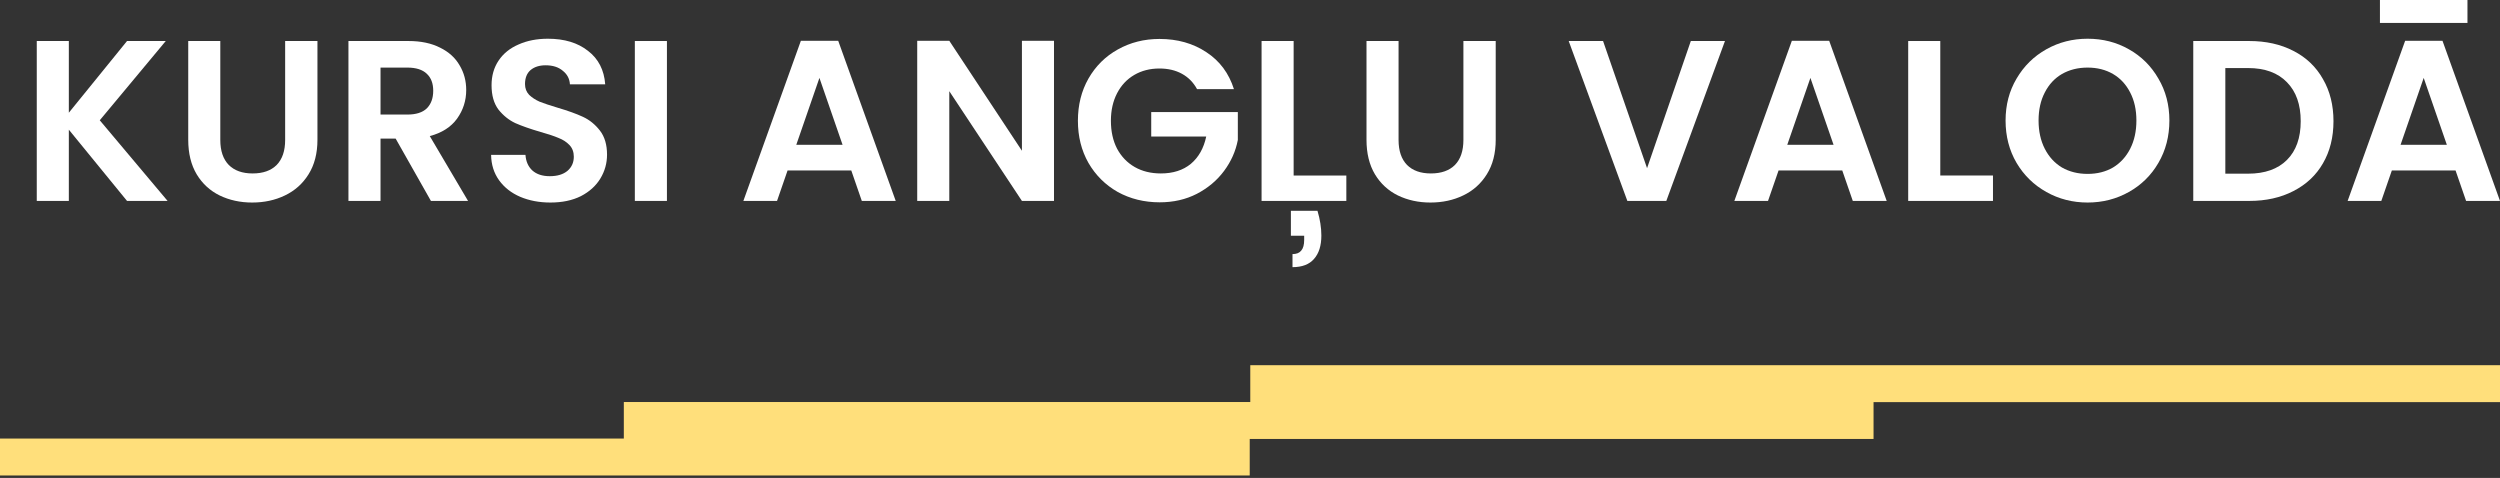
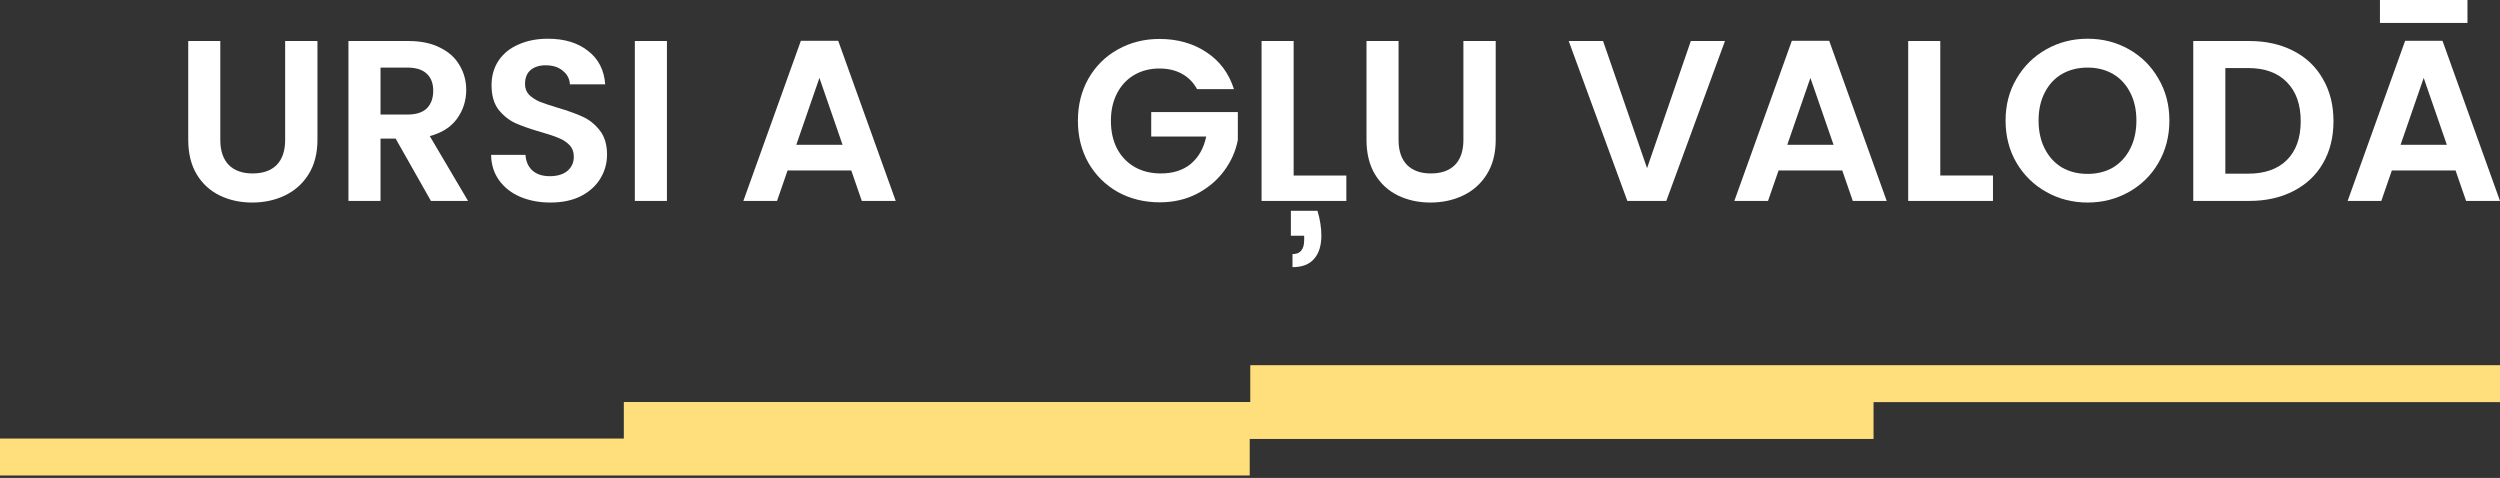
<svg xmlns="http://www.w3.org/2000/svg" width="204" height="39" viewBox="0 0 204 39" fill="none">
  <rect x="0" y="0" width="204" height="39" fill="#333333" stroke="none" />
  <path d="M204 29.8H102.023V32.805H50.904V35.786H0V38.8H101.977V35.819H152.881V32.813H204V29.8Z" fill="#FFDF7B" />
-   <path d="M10.366 16.396L5.617 10.582V16.396H3V3.347H5.617V9.198L10.366 3.347H13.526L8.141 9.815L13.675 16.396H10.366Z" fill="white" />
  <path d="M17.977 3.347V11.423C17.977 12.308 18.208 12.988 18.669 13.461C19.13 13.922 19.778 14.153 20.613 14.153C21.461 14.153 22.115 13.922 22.576 13.461C23.038 12.988 23.268 12.308 23.268 11.423V3.347H25.904V11.405C25.904 12.514 25.661 13.455 25.175 14.228C24.701 14.988 24.06 15.561 23.25 15.948C22.452 16.334 21.561 16.527 20.576 16.527C19.604 16.527 18.719 16.334 17.921 15.948C17.136 15.561 16.513 14.988 16.052 14.228C15.59 13.455 15.36 12.514 15.36 11.405V3.347H17.977Z" fill="white" />
  <path d="M35.164 16.396L32.285 11.311H31.051V16.396H28.433V3.347H33.332C34.341 3.347 35.201 3.527 35.912 3.889C36.622 4.238 37.152 4.718 37.501 5.328C37.862 5.927 38.043 6.6 38.043 7.348C38.043 8.208 37.794 8.987 37.295 9.685C36.797 10.37 36.055 10.844 35.07 11.105L38.193 16.396H35.164ZM31.051 9.348H33.238C33.949 9.348 34.478 9.18 34.827 8.843C35.176 8.494 35.351 8.014 35.351 7.404C35.351 6.805 35.176 6.344 34.827 6.02C34.478 5.684 33.949 5.515 33.238 5.515H31.051V9.348Z" fill="white" />
  <path d="M44.916 16.527C44.006 16.527 43.184 16.372 42.448 16.06C41.725 15.748 41.152 15.3 40.728 14.714C40.304 14.128 40.086 13.436 40.074 12.639H42.878C42.916 13.175 43.103 13.598 43.439 13.91C43.788 14.222 44.262 14.377 44.86 14.377C45.471 14.377 45.951 14.234 46.3 13.947C46.649 13.648 46.823 13.262 46.823 12.788C46.823 12.402 46.705 12.084 46.468 11.835C46.231 11.585 45.932 11.392 45.571 11.255C45.222 11.105 44.736 10.944 44.112 10.769C43.265 10.52 42.573 10.277 42.037 10.04C41.514 9.791 41.059 9.423 40.672 8.937C40.298 8.438 40.111 7.778 40.111 6.955C40.111 6.182 40.304 5.509 40.691 4.936C41.077 4.362 41.62 3.926 42.318 3.627C43.015 3.315 43.813 3.16 44.711 3.16C46.057 3.16 47.147 3.49 47.982 4.151C48.83 4.799 49.297 5.709 49.385 6.88H46.505C46.48 6.431 46.287 6.064 45.926 5.777C45.577 5.478 45.109 5.328 44.524 5.328C44.013 5.328 43.601 5.459 43.29 5.721C42.99 5.983 42.841 6.363 42.841 6.861C42.841 7.21 42.953 7.503 43.178 7.74C43.414 7.965 43.701 8.152 44.038 8.301C44.386 8.438 44.873 8.6 45.496 8.787C46.343 9.036 47.035 9.286 47.571 9.535C48.107 9.784 48.568 10.158 48.955 10.657C49.341 11.155 49.534 11.81 49.534 12.62C49.534 13.318 49.353 13.966 48.992 14.564C48.63 15.162 48.101 15.642 47.403 16.004C46.705 16.353 45.876 16.527 44.916 16.527Z" fill="white" />
  <path d="M54.421 3.347V16.396H51.803V3.347H54.421Z" fill="white" />
  <path d="M69.464 13.91H64.266L63.406 16.396H60.658L65.351 3.328H68.398L73.091 16.396H70.324L69.464 13.91ZM68.753 11.816L66.865 6.357L64.977 11.816H68.753Z" fill="white" />
-   <path d="M86.006 16.396H83.389L77.462 7.441V16.396H74.845V3.328H77.462L83.389 12.302V3.328H86.006V16.396Z" fill="white" />
  <path d="M97.679 7.273C97.38 6.724 96.969 6.307 96.445 6.02C95.922 5.733 95.311 5.59 94.613 5.59C93.84 5.59 93.155 5.765 92.557 6.114C91.958 6.463 91.491 6.961 91.154 7.609C90.818 8.257 90.65 9.005 90.65 9.853C90.65 10.725 90.818 11.486 91.154 12.134C91.503 12.782 91.983 13.28 92.594 13.63C93.205 13.979 93.915 14.153 94.725 14.153C95.722 14.153 96.539 13.891 97.175 13.368C97.81 12.832 98.228 12.09 98.427 11.143H93.94V9.142H101.007V11.423C100.833 12.333 100.459 13.175 99.885 13.947C99.312 14.72 98.571 15.343 97.661 15.817C96.763 16.278 95.754 16.509 94.632 16.509C93.373 16.509 92.233 16.228 91.21 15.667C90.201 15.094 89.403 14.303 88.817 13.293C88.244 12.283 87.957 11.137 87.957 9.853C87.957 8.569 88.244 7.422 88.817 6.413C89.403 5.391 90.201 4.599 91.21 4.038C92.233 3.465 93.367 3.178 94.613 3.178C96.084 3.178 97.362 3.54 98.446 4.263C99.53 4.973 100.278 5.977 100.689 7.273H97.679Z" fill="white" />
  <path d="M105.561 14.321H109.861V16.396H102.944V3.347H105.561V14.321ZM107.506 17.2C107.718 17.911 107.823 18.584 107.823 19.22C107.823 20.042 107.624 20.678 107.225 21.127C106.839 21.575 106.253 21.8 105.468 21.8V20.734C105.792 20.734 106.029 20.64 106.178 20.453C106.34 20.267 106.421 19.974 106.421 19.575V19.238H105.337V17.2H107.506Z" fill="white" />
  <path d="M114.123 3.347V11.423C114.123 12.308 114.354 12.988 114.815 13.461C115.276 13.922 115.924 14.153 116.759 14.153C117.607 14.153 118.261 13.922 118.723 13.461C119.184 12.988 119.414 12.308 119.414 11.423V3.347H122.05V11.405C122.05 12.514 121.807 13.455 121.321 14.228C120.848 14.988 120.206 15.561 119.396 15.948C118.598 16.334 117.707 16.527 116.722 16.527C115.75 16.527 114.865 16.334 114.067 15.948C113.282 15.561 112.659 14.988 112.198 14.228C111.736 13.455 111.506 12.514 111.506 11.405V3.347H114.123Z" fill="white" />
  <path d="M140.757 3.347L135.971 16.396H132.792L128.006 3.347H130.81L134.4 13.723L137.971 3.347H140.757Z" fill="white" />
  <path d="M150.328 13.91H145.131L144.27 16.396H141.522L146.215 3.328H149.262L153.955 16.396H151.188L150.328 13.91ZM149.618 11.816L147.729 6.357L145.841 11.816H149.618Z" fill="white" />
  <path d="M158.327 14.321H162.627V16.396H155.709V3.347H158.327V14.321Z" fill="white" />
  <path d="M170.348 16.527C169.126 16.527 168.005 16.241 166.983 15.667C165.961 15.094 165.15 14.303 164.552 13.293C163.954 12.271 163.655 11.118 163.655 9.834C163.655 8.563 163.954 7.422 164.552 6.413C165.15 5.391 165.961 4.593 166.983 4.02C168.005 3.446 169.126 3.16 170.348 3.16C171.582 3.16 172.704 3.446 173.713 4.02C174.735 4.593 175.539 5.391 176.125 6.413C176.723 7.422 177.022 8.563 177.022 9.834C177.022 11.118 176.723 12.271 176.125 13.293C175.539 14.303 174.735 15.094 173.713 15.667C172.691 16.241 171.569 16.527 170.348 16.527ZM170.348 14.19C171.133 14.19 171.825 14.016 172.423 13.667C173.021 13.305 173.489 12.794 173.825 12.134C174.162 11.473 174.33 10.707 174.33 9.834C174.33 8.962 174.162 8.201 173.825 7.553C173.489 6.893 173.021 6.388 172.423 6.039C171.825 5.69 171.133 5.515 170.348 5.515C169.563 5.515 168.865 5.69 168.254 6.039C167.656 6.388 167.188 6.893 166.852 7.553C166.515 8.201 166.347 8.962 166.347 9.834C166.347 10.707 166.515 11.473 166.852 12.134C167.188 12.794 167.656 13.305 168.254 13.667C168.865 14.016 169.563 14.19 170.348 14.19Z" fill="white" />
  <path d="M183.532 3.347C184.903 3.347 186.105 3.615 187.14 4.151C188.187 4.686 188.991 5.453 189.552 6.45C190.125 7.435 190.412 8.582 190.412 9.89C190.412 11.199 190.125 12.346 189.552 13.33C188.991 14.303 188.187 15.057 187.14 15.592C186.105 16.128 184.903 16.396 183.532 16.396H178.97V3.347H183.532ZM183.438 14.172C184.809 14.172 185.869 13.798 186.616 13.05C187.364 12.302 187.738 11.249 187.738 9.89C187.738 8.532 187.364 7.472 186.616 6.712C185.869 5.939 184.809 5.553 183.438 5.553H181.587V14.172H183.438Z" fill="white" />
  <path d="M200.373 13.91H195.175L194.315 16.396H191.567L196.26 3.328H199.307L204 16.396H201.233L200.373 13.91ZM199.663 11.816L197.774 6.357L195.886 11.816H199.663ZM201.345 0V1.87H194.203V0H201.345Z" fill="white" />
</svg>